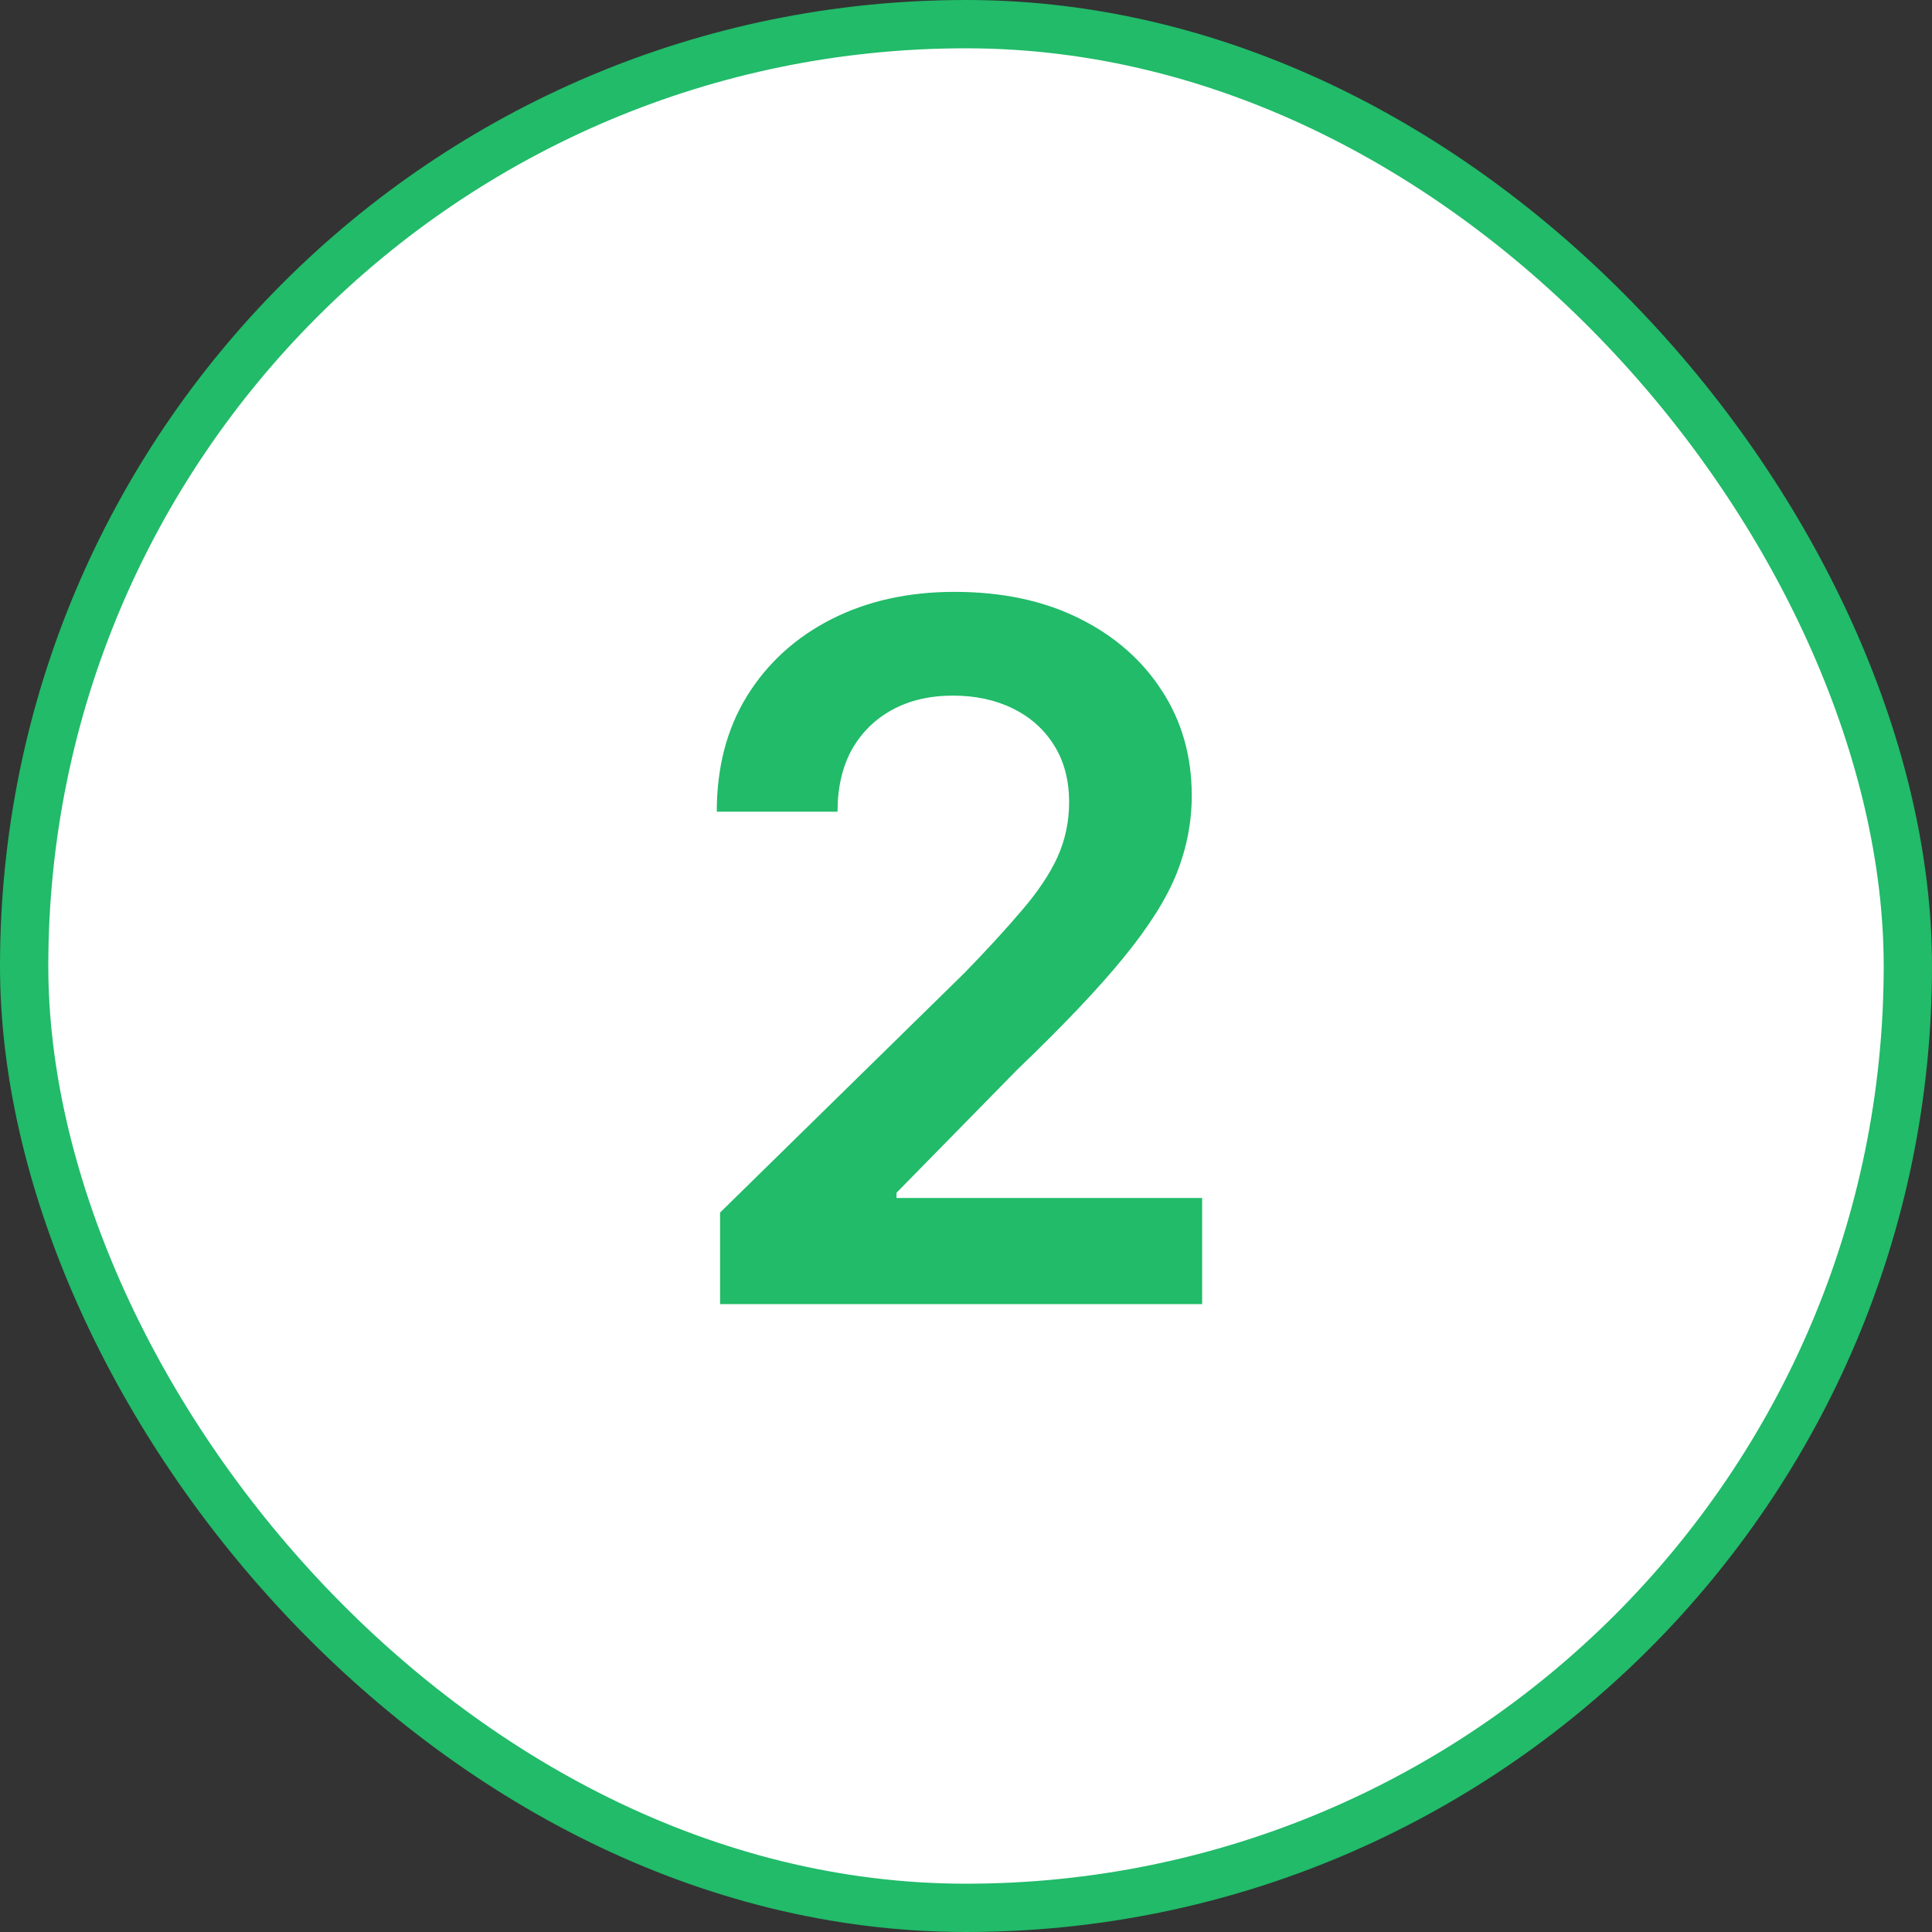
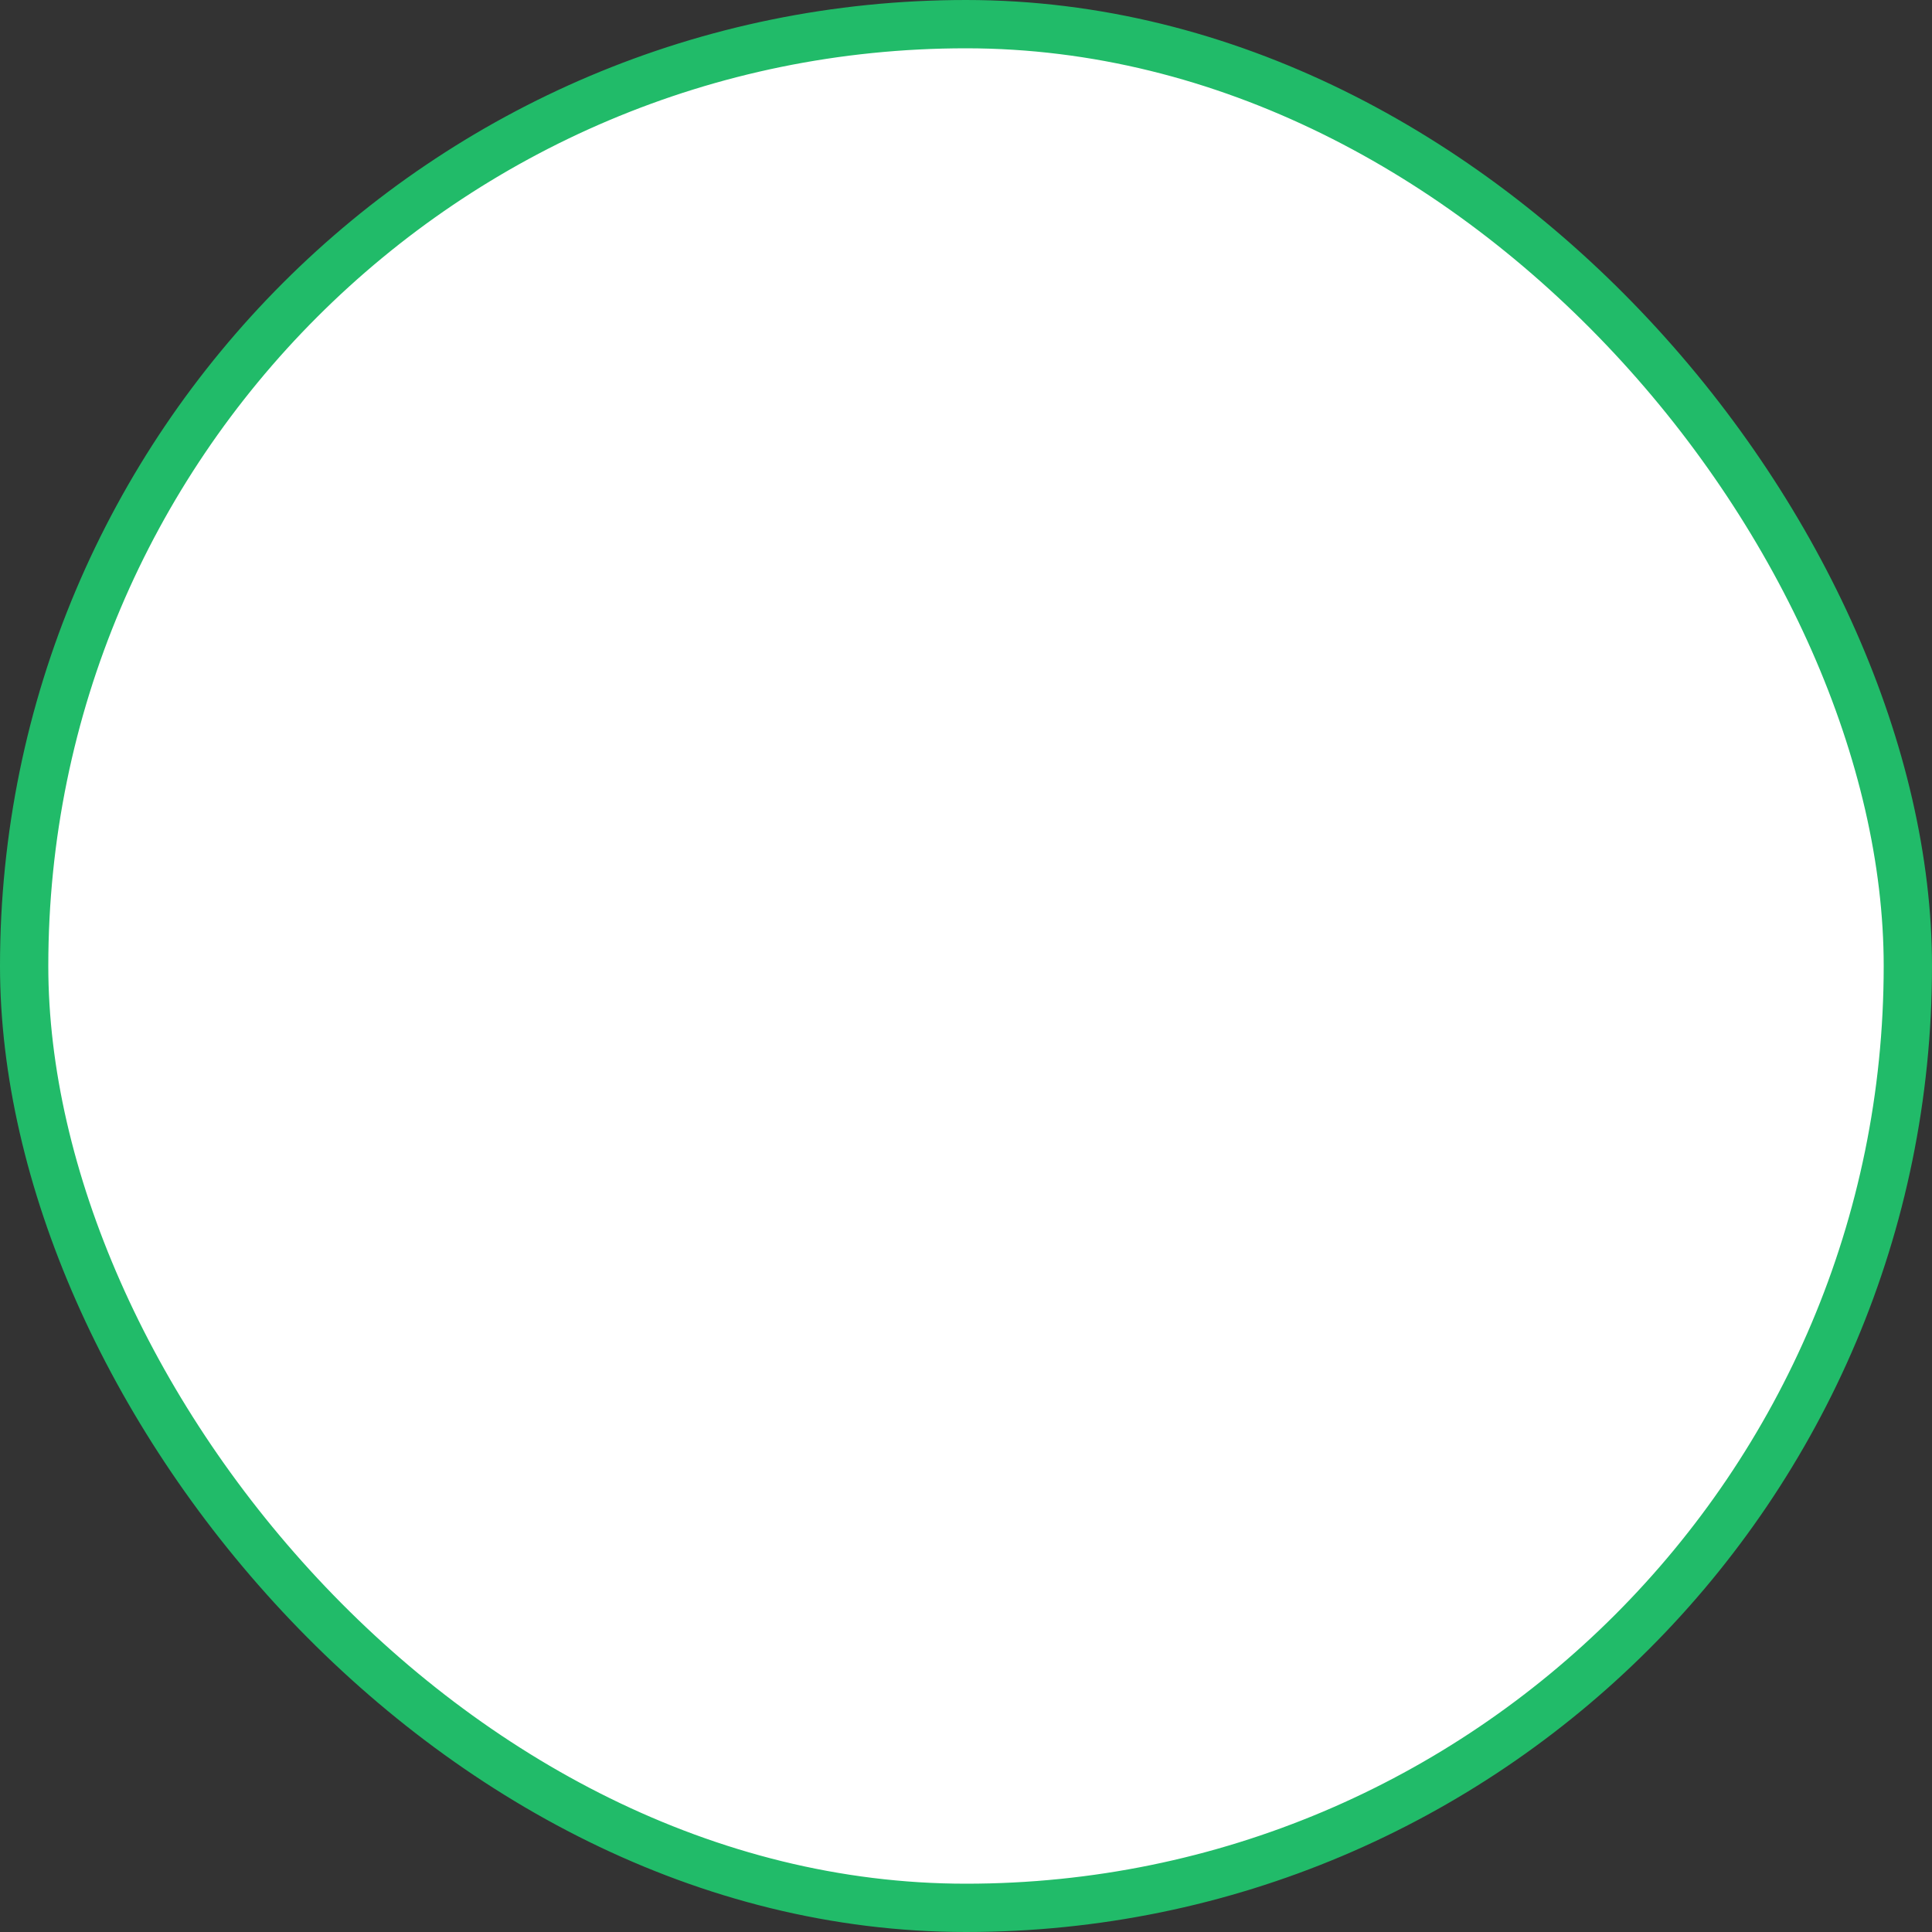
<svg xmlns="http://www.w3.org/2000/svg" width="40" height="40" viewBox="0 0 40 40" fill="none">
  <rect x="0" y="0" width="40" height="40" fill="#333333" stroke="none" />
  <rect x="0.5" y="0.5" width="39" height="39" rx="19.5" fill="white" />
  <rect x="0.5" y="0.5" width="39" height="39" rx="19.5" stroke="#21BB69" />
-   <path d="M14.908 27V25.105L19.967 20.145C20.442 19.656 20.839 19.223 21.158 18.846C21.484 18.468 21.728 18.104 21.891 17.752C22.053 17.394 22.135 17.013 22.135 16.609C22.135 16.154 22.031 15.76 21.822 15.428C21.614 15.096 21.328 14.842 20.963 14.666C20.605 14.49 20.195 14.402 19.732 14.402C19.251 14.402 18.831 14.5 18.473 14.695C18.115 14.891 17.835 15.167 17.633 15.525C17.438 15.883 17.34 16.31 17.34 16.805H14.84C14.84 15.887 15.048 15.089 15.465 14.412C15.888 13.729 16.471 13.198 17.213 12.82C17.955 12.443 18.805 12.254 19.762 12.254C20.745 12.254 21.604 12.436 22.34 12.801C23.076 13.165 23.648 13.667 24.059 14.305C24.469 14.936 24.674 15.659 24.674 16.473C24.674 17.02 24.57 17.557 24.361 18.084C24.153 18.605 23.785 19.188 23.258 19.832C22.737 20.47 22.005 21.241 21.061 22.146L18.561 24.695V24.803H24.889V27H14.908Z" fill="#21BB69" />
</svg>